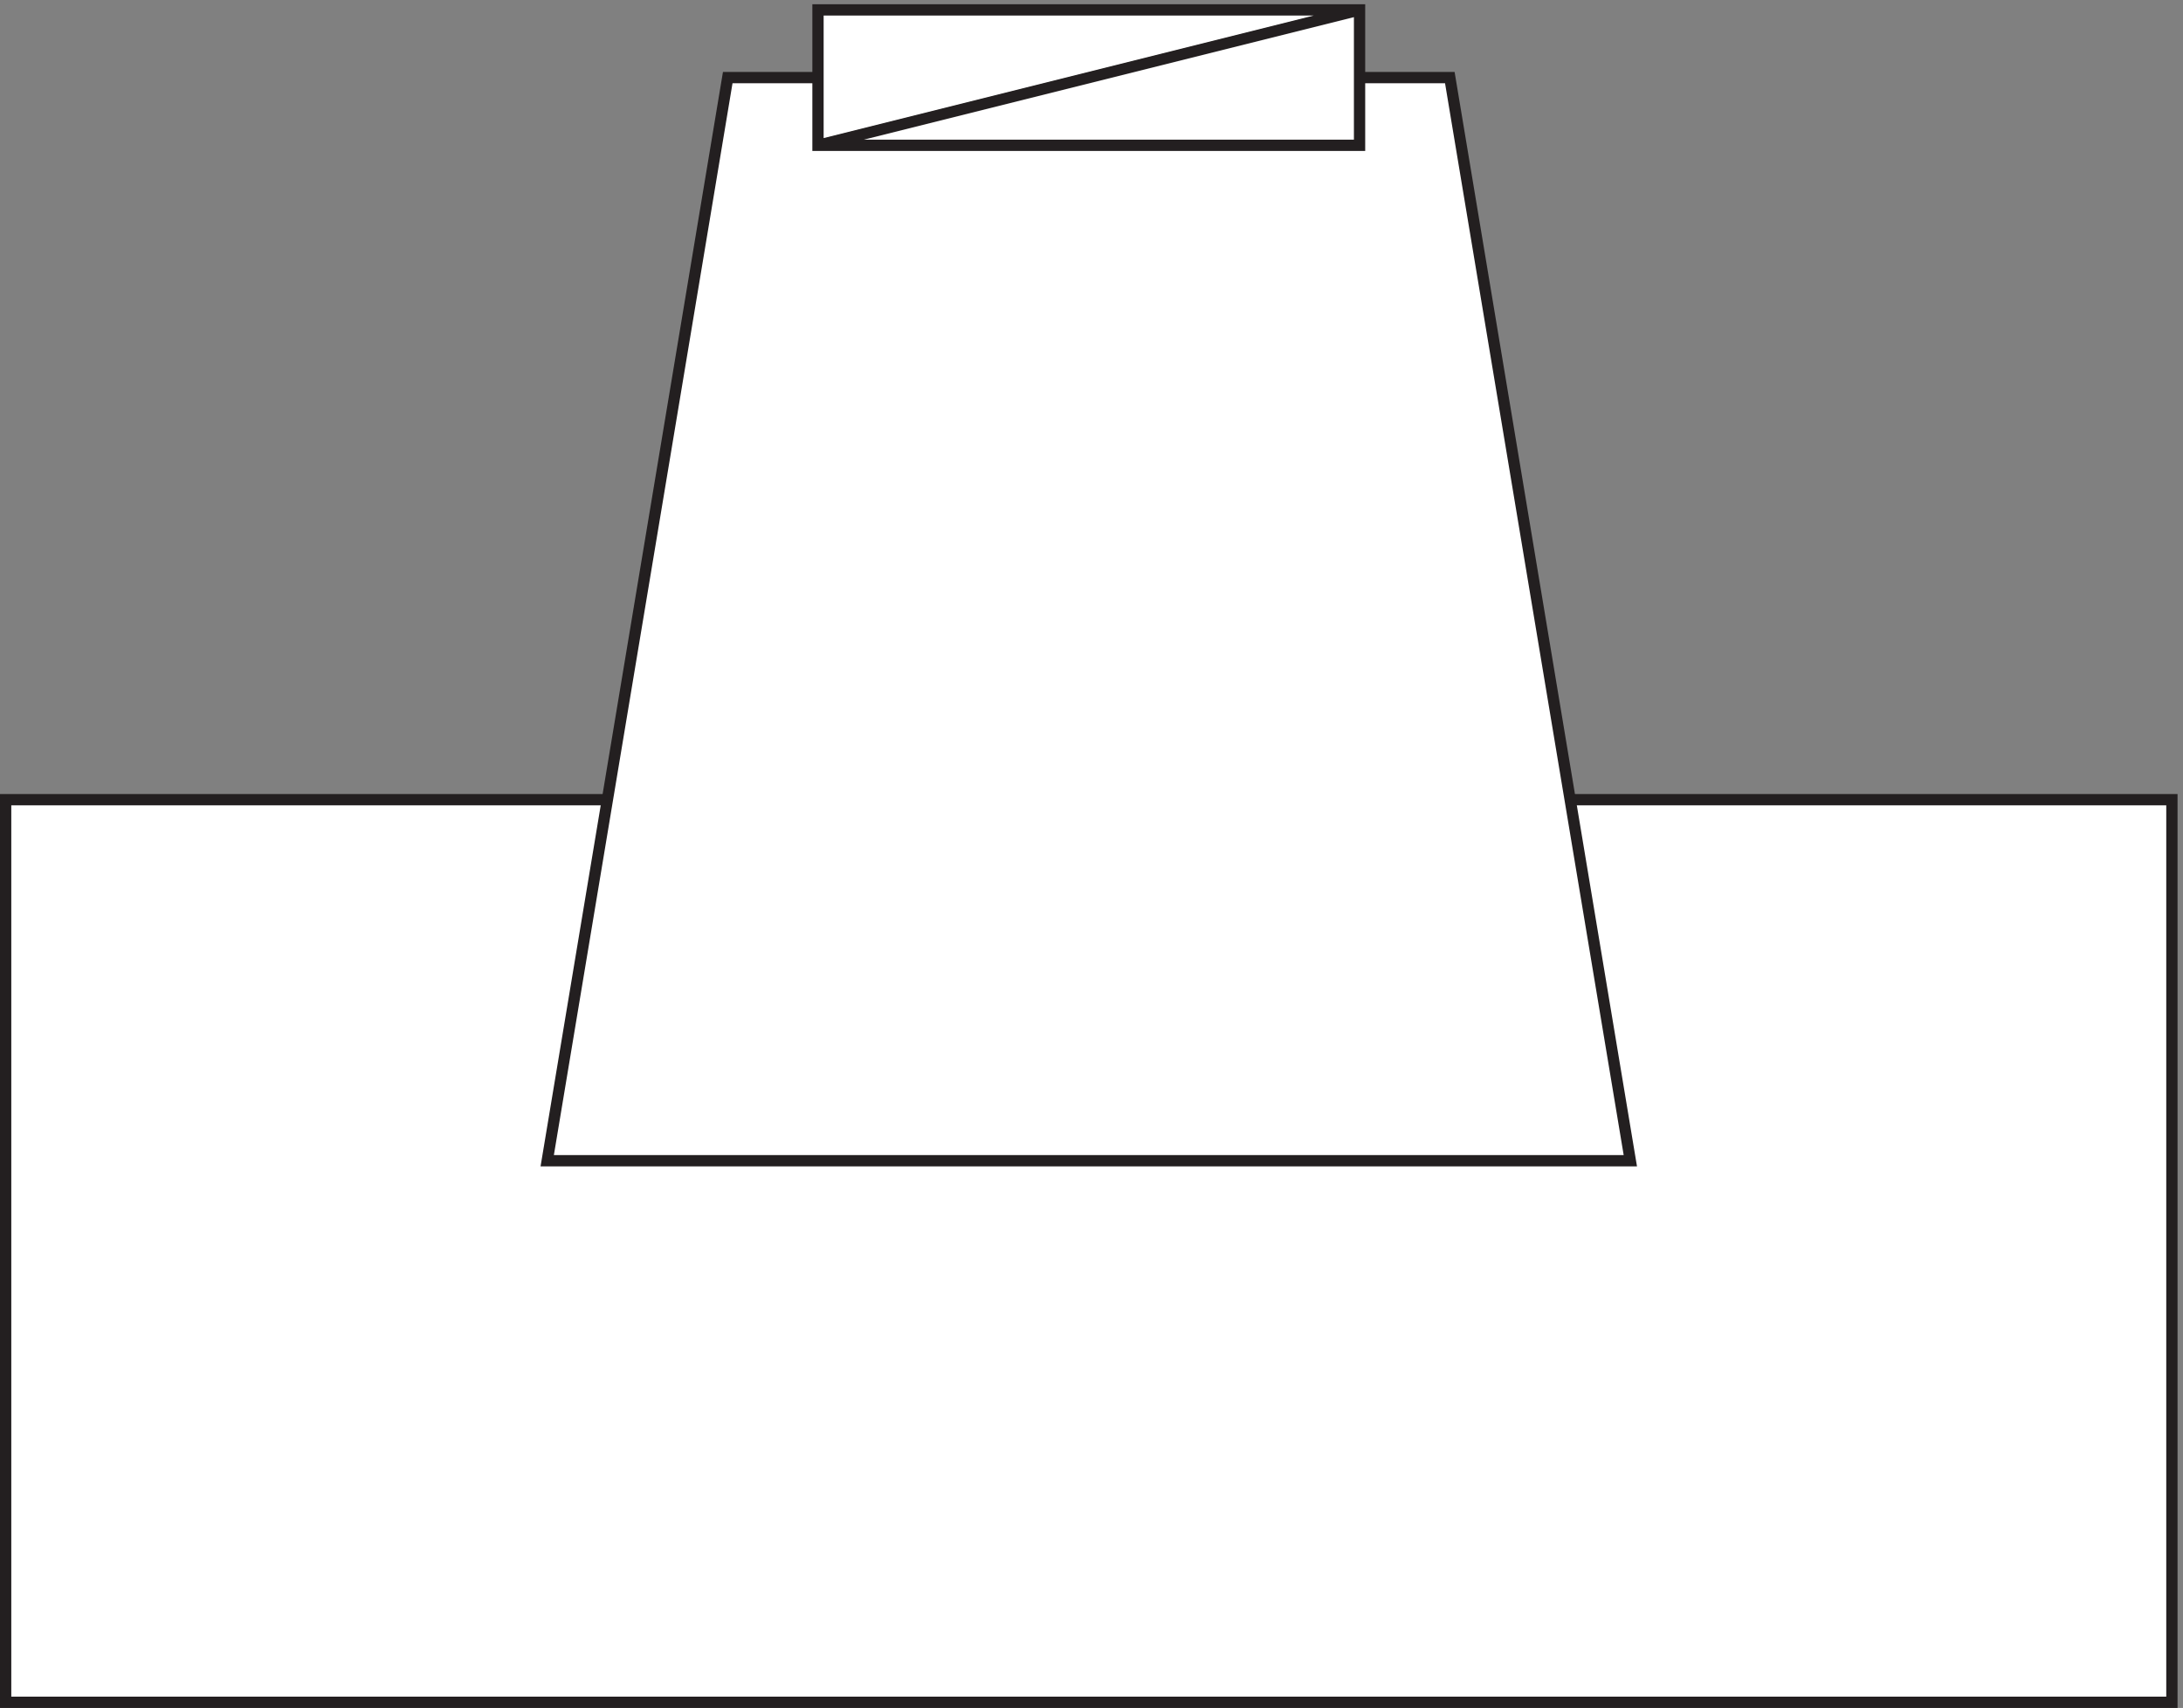
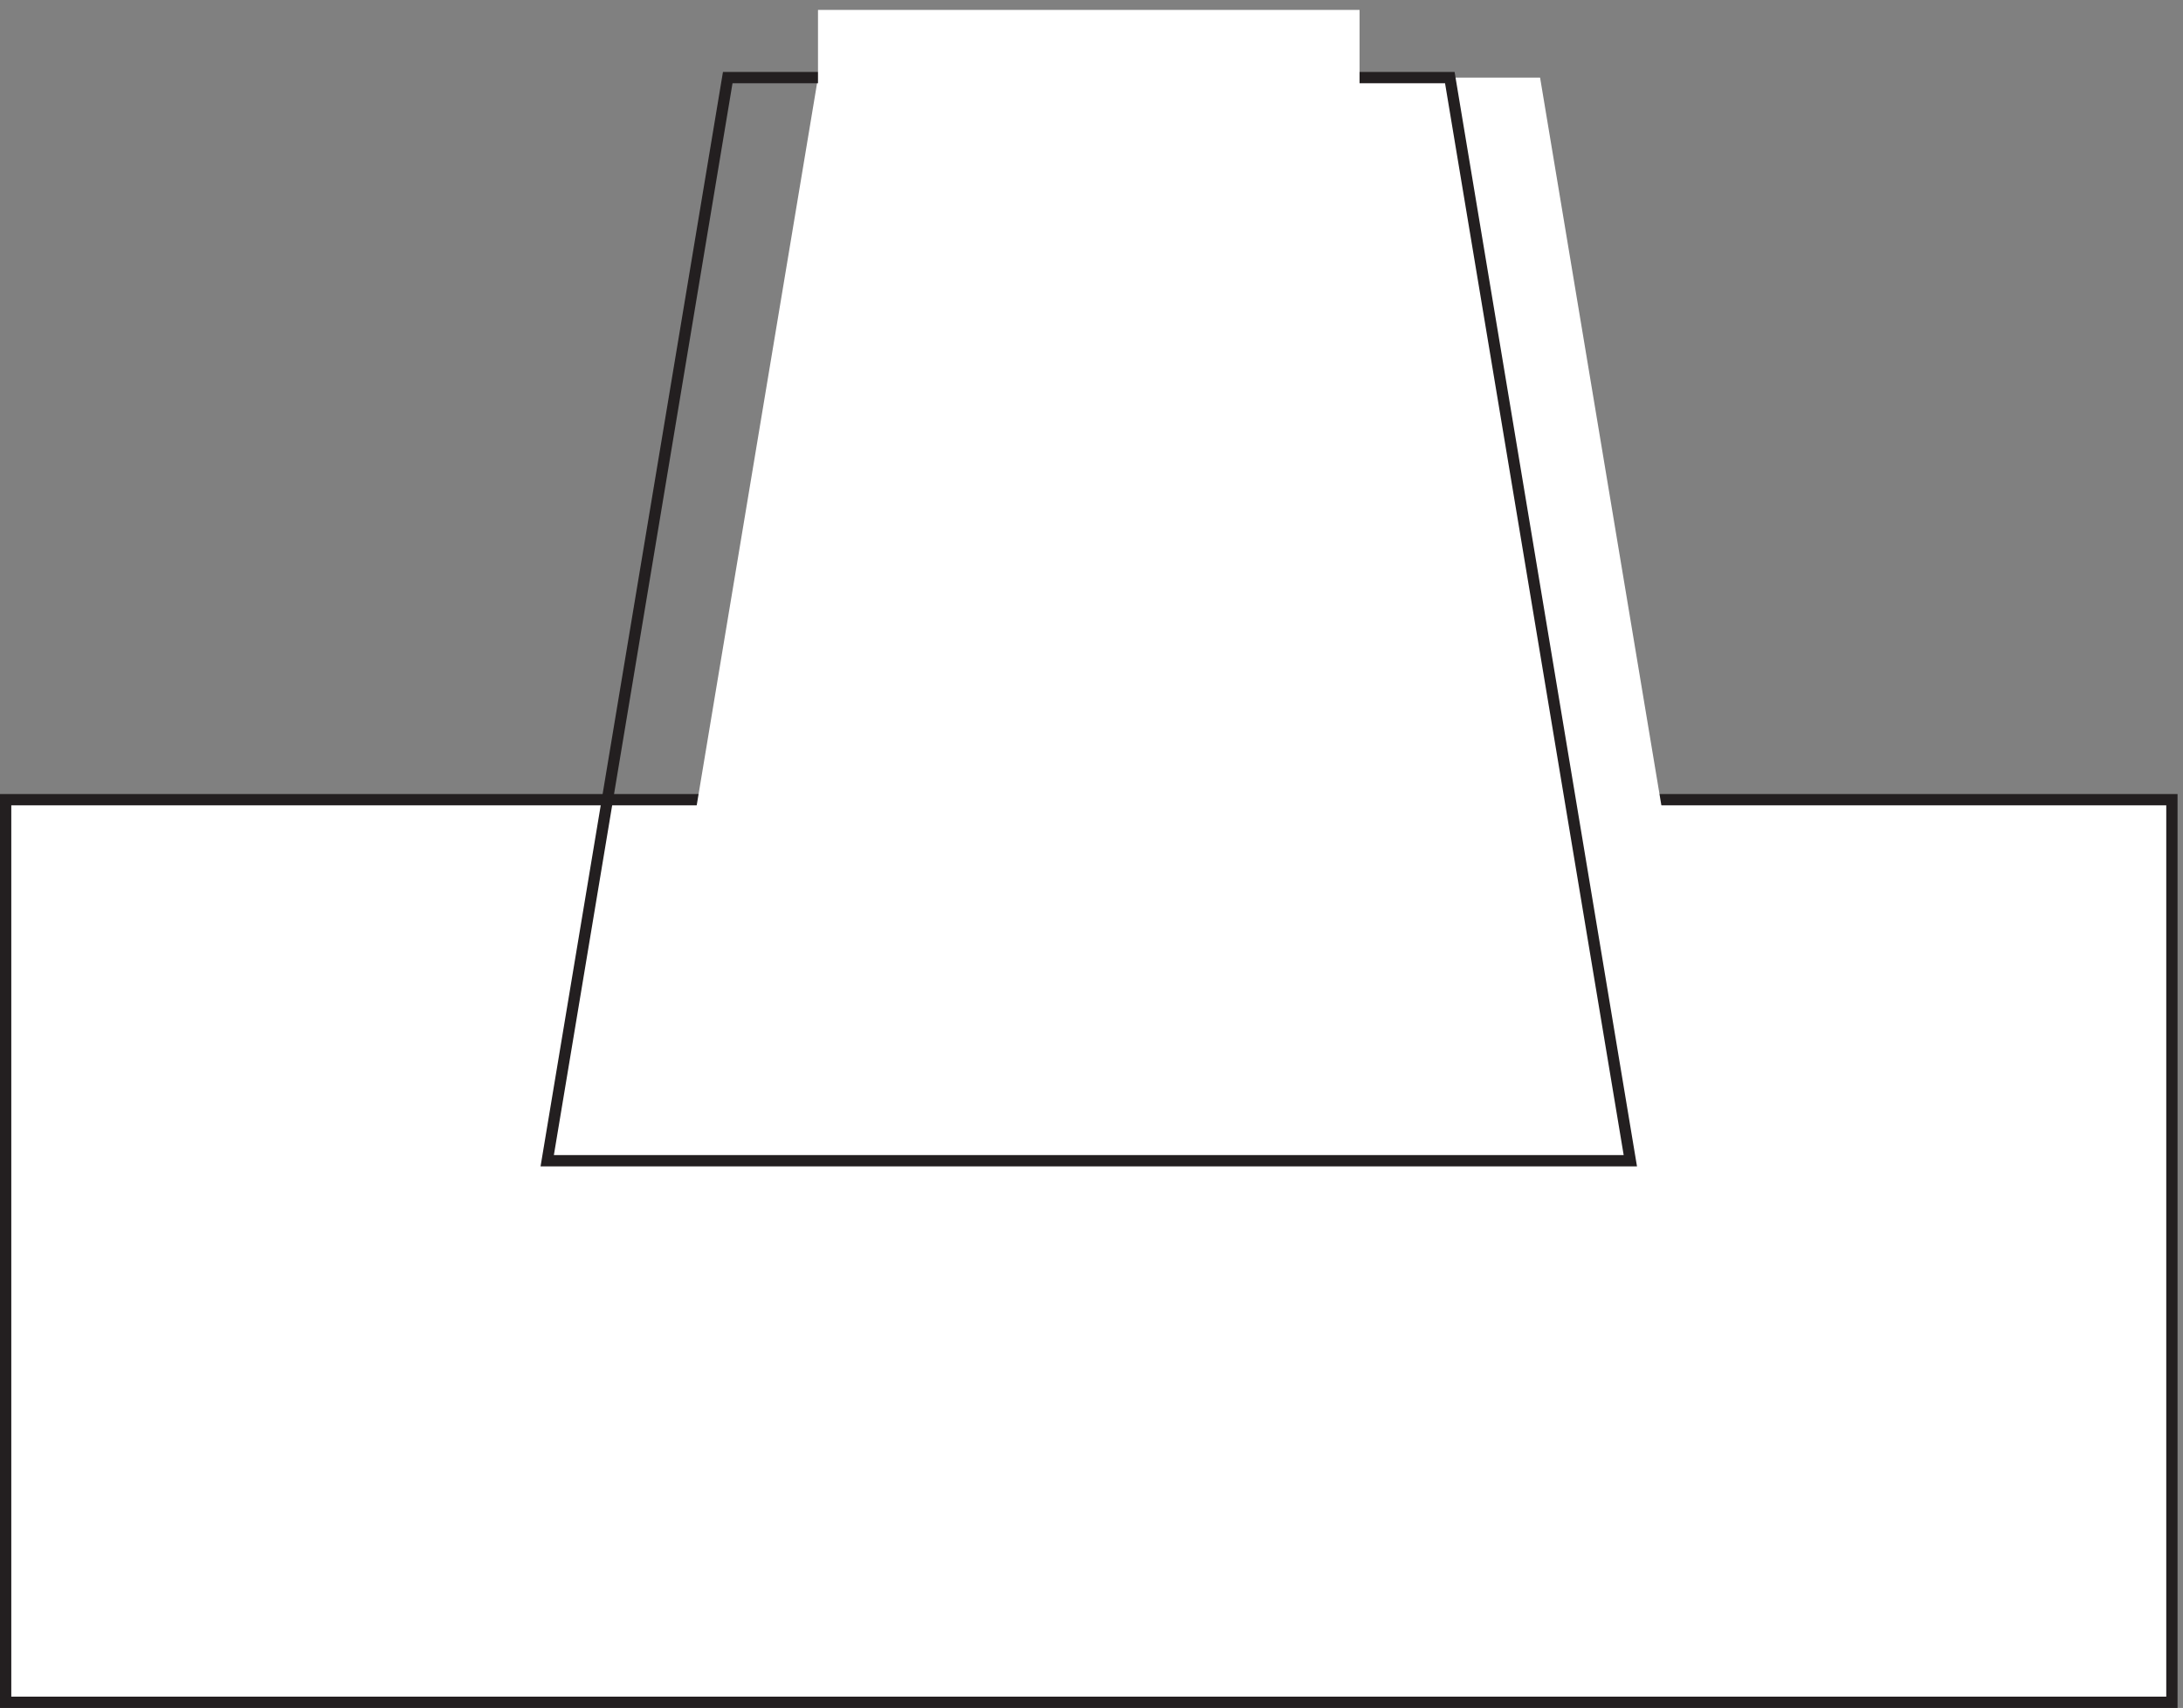
<svg xmlns="http://www.w3.org/2000/svg" xml:space="preserve" width="193" height="150.999">
  <rect width="100%" height="100%" fill="#808080" stroke="none" />
  <path d="M400.832 603.664H3.332v-600H1443.33v600h-396" style="fill:#fff;fill-opacity:1;fill-rule:evenodd;stroke:none" transform="matrix(.133 0 0 -.133 .056 150.988)" />
  <path d="M400.832 603.664H3.332v-600H1443.33v600h-396z" style="fill:none;stroke:#231f20;stroke-width:7.5;stroke-linecap:butt;stroke-linejoin:miter;stroke-miterlimit:10;stroke-dasharray:none;stroke-opacity:1" transform="matrix(.133 0 0 -.133 .056 150.988)" />
-   <path d="M543.332 1083.66h-60l-120-720h719.998l-119.998 720h-60" style="fill:#fff;fill-opacity:1;fill-rule:evenodd;stroke:none" transform="matrix(.133 0 0 -.133 .056 150.988)" />
+   <path d="M543.332 1083.66l-120-720h719.998l-119.998 720h-60" style="fill:#fff;fill-opacity:1;fill-rule:evenodd;stroke:none" transform="matrix(.133 0 0 -.133 .056 150.988)" />
  <path d="M543.332 1083.66h-60l-120-720h719.998l-119.998 720h-60z" style="fill:none;stroke:#231f20;stroke-width:7.5;stroke-linecap:butt;stroke-linejoin:miter;stroke-miterlimit:10;stroke-dasharray:none;stroke-opacity:1" transform="matrix(.133 0 0 -.133 .056 150.988)" />
  <path d="M543.332 1128.66h360v-90h-360v90" style="fill:#fff;fill-opacity:1;fill-rule:evenodd;stroke:none" transform="matrix(.133 0 0 -.133 .056 150.988)" />
-   <path d="M543.332 1128.66h360v-90h-360zm360 0-360-90" style="fill:none;stroke:#231f20;stroke-width:7.5;stroke-linecap:butt;stroke-linejoin:miter;stroke-miterlimit:10;stroke-dasharray:none;stroke-opacity:1" transform="matrix(.133 0 0 -.133 .056 150.988)" />
</svg>